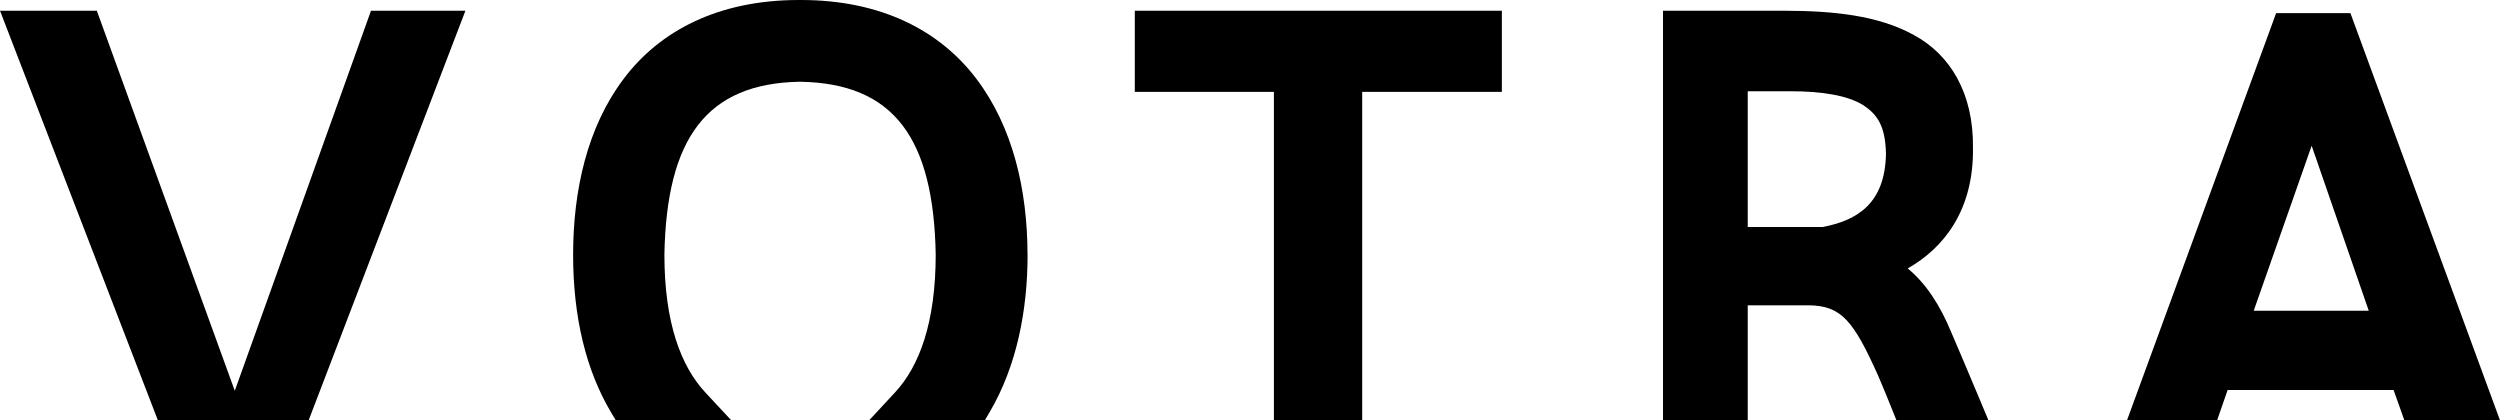
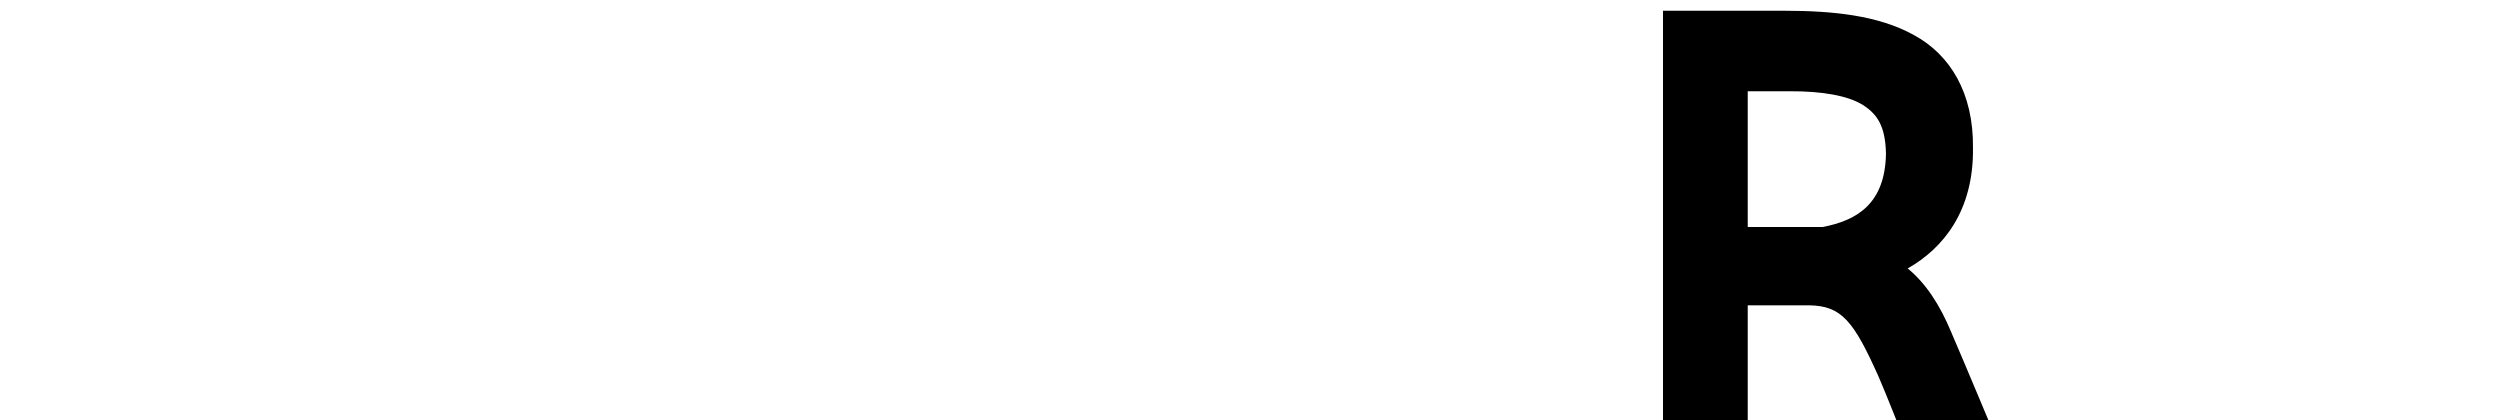
<svg xmlns="http://www.w3.org/2000/svg" id="_レイヤー_2" viewBox="0 0 723.54 121.63">
  <defs>
    <style>.cls-1{fill:none;}</style>
  </defs>
  <g id="_レイヤー_1-2">
-     <polygon points="134.7 3.1 107.37 3.1 106.24 6.26 67.95 113.1 28.02 3.1 24.68 3.1 0 3.1 45.69 121.63 64.89 121.63 71.05 121.63 89.33 121.63 134.7 3.1" />
-     <path d="M297.38,73.75c-.01-18.67-4.2-36.93-14.74-50.86C272.13,8.93,255.05-.07,231.54,0h-.33C207.78,0,190.84,9,180.45,22.88c-10.47,13.91-14.56,32.12-14.58,50.71v.16c0,17.94,3.7,33.33,10.95,45.55l1.39,2.33h33.42l-7.48-8.03c-7.03-7.55-11.85-20.09-11.86-39.85v-.16c.64-33.4,12.09-49.5,39.27-49.93,27.19.44,38.61,16.35,39.25,49.93,0,19.67-4.69,32.37-11.8,40.01l-7.44,8.02h33.47l1.38-2.35c7.91-13.43,10.97-29.63,10.98-45.52Z" />
-     <polygon points="328.43 3.1 328.43 26.59 368.69 26.59 368.69 121.63 394.24 121.63 394.24 26.58 434.66 26.59 434.66 21.81 434.66 3.1 328.43 3.1" />
-     <path class="cls-1" d="M539.15,30.38c-4.34-2.7-11.72-4-21.07-3.97h-12.26v39.29h21.66c10.15-1.92,18.09-6.91,18.35-21.19-.16-7.94-2.44-11.4-6.68-14.13Z" />
+     <path class="cls-1" d="M539.15,30.38c-4.34-2.7-11.72-4-21.07-3.97h-12.26v39.29h21.66c10.15-1.92,18.09-6.91,18.35-21.19-.16-7.94-2.44-11.4-6.68-14.13" />
    <path d="M564.78,96.28c-3.37-8.15-7.48-14.33-12.66-18.59,10.36-5.88,19.13-16.75,18.89-34.89.19-15.88-6.61-26.98-17.1-32.66-10.39-5.74-23.48-7-37.37-7.03h-35.24v118.54h24.52v-33.29h17.76c9.37.15,12.85,4.45,20.04,20.49,1.33,3.11,2.7,6.43,4.04,9.79l1.2,3.01h26.63l-2.77-6.62c-2.89-6.89-5.72-13.58-7.94-18.74ZM545.83,44.51c-.26,14.29-8.19,19.27-18.35,21.19h-21.66V26.41h12.26c9.34-.03,16.72,1.27,21.07,3.97,4.24,2.72,6.52,6.19,6.68,14.13Z" />
-     <polygon class="cls-1" points="652.26 89.94 685.56 89.94 669.03 42.18 652.26 89.94" />
-     <path d="M680.25,3.8h-21.51l-1.14,3.14-42.01,114.69h26.08l3.04-8.75h48.03l1.99,5.57,1.12,3.17h27.68L680.25,3.8ZM652.26,89.94l16.77-47.76,16.53,47.76h-33.3Z" />
  </g>
</svg>